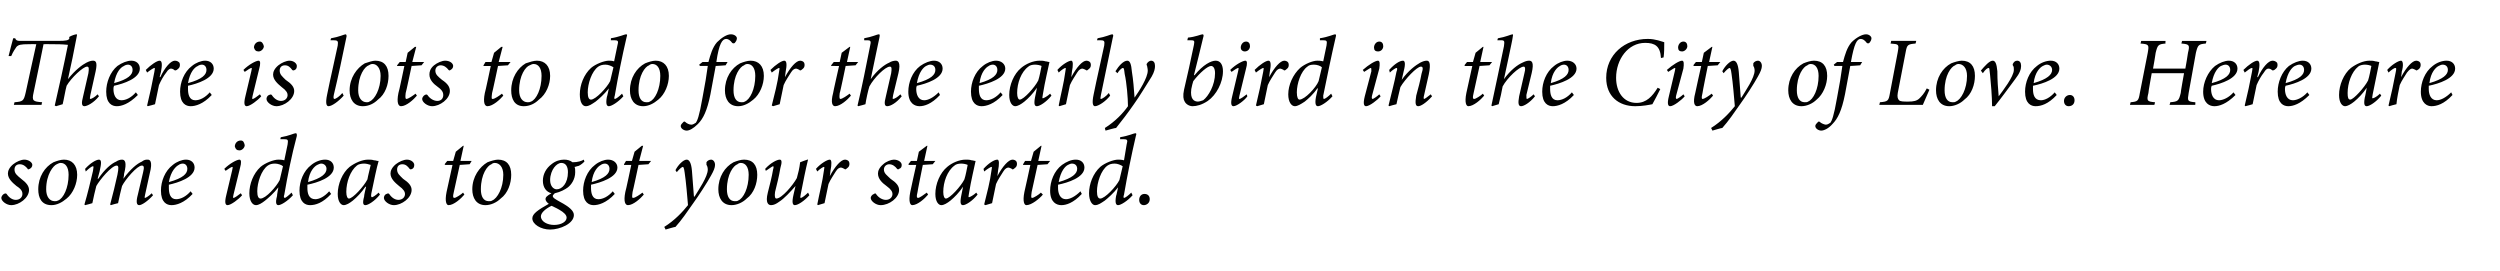
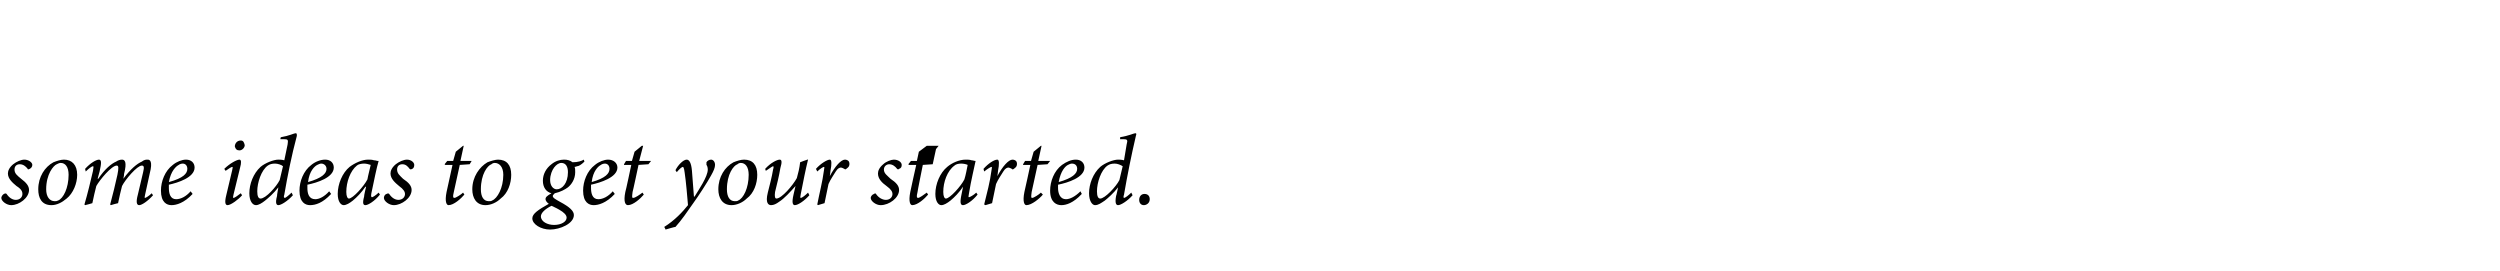
<svg xmlns="http://www.w3.org/2000/svg" version="1.1" width="379px" height="41.1px" viewBox="0 -5 379 41.1" style="top:-5px">
  <desc>There is lots to do for the early bird in the City of Love Here are some ideas to get your started</desc>
  <defs />
  <g id="Polygon83769">
-     <path d="m.2 25c0-.2.2-.5.4-.6c.2-.1.3-.1.4 0c.4.6.9.9 1.4.9c.6 0 1-.4 1-.9c0-.3-.1-.7-.9-1.2c-.6-.5-1.3-1.1-1.3-1.9c0-.4.2-.9.8-1.4c.5-.4 1.2-.7 1.7-.7c.6 0 1.2.4 1.2.8c0 .3-.2.5-.4.6c-.2.1-.3.1-.3 0c-.3-.4-.7-.7-1.2-.7c-.5 0-.8.3-.8.8c0 .6.4.9 1 1.4c.8.6 1.2 1.1 1.2 1.7c0 1.2-1.5 2.3-2.7 2.3C1 26.1.2 25.5.2 25zm5.6-1.3c0-1.9 1-3.4 2.3-4.1c.5-.2 1.1-.4 1.6-.4c1.2 0 2 .8 2 2.3c0 1.3-.6 2.8-1.6 3.6c-.7.6-1.5 1-2.3 1c-1.5 0-2-1.1-2-2.4zm3 1.7c.8-.3 1.6-1.9 1.6-3.9c0-1.2-.5-1.8-1.2-1.8c-.2 0-.4.1-.6.2c-.5.2-1.6 1.5-1.6 3.8c0 1.1.5 1.8 1.3 1.8c.2 0 .3 0 .5-.1zm14.4-.8c-.8.9-1.7 1.5-2.1 1.5c-.4 0-.5-.5-.2-1.6l.8-3.4c.2-.8.1-1-.2-1c-.7 0-2.5 2.1-3 3.1c-.2.7-.4 1.7-.6 2.6c-.4.1-.8.2-1.1.3l-.1-.1c.4-1.5.8-3.1 1.1-4.5c.2-1 .2-1.4-.1-1.4c-.8 0-2.6 2.2-3.1 3.1c-.2.7-.4 1.7-.6 2.6c-.3.1-.7.2-1.1.3l-.1-.1c.5-1.7.9-3.4 1.3-5.1c.1-.6.1-.7 0-.7c-.2 0-.7.4-1.1.8l-.1-.4c.8-.9 1.7-1.4 2.1-1.4c.4 0 .4.5.1 1.8l-.3 1.1s.06-.02.1 0c1-1.5 2-2.3 2.7-2.6c.3-.2.6-.3.9-.3c.4 0 .8.3.3 2.2c.04.05-.1.7-.1.7c0 0 .03-.04 0 0c1.1-1.5 2.1-2.3 2.8-2.6c.4-.3.6-.3.9-.3c.3 0 .8.2.3 2.1l-.7 3.2c-.1.4-.1.5 0 .5c.1 0 .6-.3 1-.7l.2.3zm6-.2c-1.3 1.4-2.5 1.7-3.2 1.7c-.7 0-1.6-.4-1.6-2.2c0-1.4.6-3 1.8-3.9c.6-.5 1.4-.8 2-.8c.8 0 1.3.5 1.3 1.2c0 1.5-2.5 2.3-3.9 2.6v.5c0 .8.2 1.7 1.1 1.7c.7 0 1.5-.4 2.2-1.2l.3.4zM27.1 20c-.4.2-1.2.9-1.5 2.6c2.2-.6 2.8-1.3 2.8-2c0-.5-.3-.8-.7-.8c-.2 0-.5.1-.6.2zm10-3c0 .4-.4.8-.8.8c-.4 0-.6-.2-.7-.6c0-.4.3-.9.9-.9c.4 0 .5.3.6.7zm-.4 7.6c-.5.6-1.7 1.5-2.2 1.5c-.3 0-.5-.3-.2-1.5l.9-3.8c.1-.4.1-.5 0-.5c-.1 0-.6.3-1 .6l-.2-.3c.8-.8 1.9-1.4 2.3-1.4c.3 0 .3.5.1 1.2l-1 4.1c-.1.4-.1.5 0 .5c.2 0 .7-.4 1.1-.7l.2.3zm7.7 0c-.8.9-1.8 1.5-2.2 1.5c-.3 0-.5-.3-.2-1.4c-.04-.01.2-1.3.2-1.3c0 0-.01.03 0 0c-.7.9-1.5 1.6-2 2c-.5.4-1 .7-1.4.7c-.5 0-1-.6-1-1.8c0-1.4.6-3 1.7-4c.7-.6 2-1.1 2.7-1.1c.2 0 .5 0 .9.1l.5-2.4c.1-.7.1-.8-.6-.8c-.01.02-.5 0-.5 0c0 0 .05-.35.1-.3c1.2-.2 2-.6 2.2-.6c.2 0 .2.1.2.4c-.8 3-1.4 6-1.9 8.9c-.1.3-.1.5.1.5c.1 0 .6-.4 1-.8l.2.4zm-2-2.3l.5-2.1c-.2-.2-.8-.4-1.2-.4c-.5 0-.8.1-1.1.3c-1 .7-1.6 2.6-1.6 3.9c0 .8.2 1.1.5 1.1c.8 0 2.4-1.8 2.9-2.8zm7.8 2.1c-1.3 1.4-2.4 1.7-3.2 1.7c-.7 0-1.6-.4-1.6-2.2c0-1.4.6-3 1.8-3.9c.6-.5 1.4-.8 2.1-.8c.8 0 1.3.5 1.3 1.2c0 1.5-2.5 2.3-4 2.6v.5c0 .8.2 1.7 1.2 1.7c.6 0 1.4-.4 2.1-1.2l.3.4zM48.1 20c-.4.2-1.2.9-1.4 2.6c2.1-.6 2.8-1.3 2.8-2c0-.5-.4-.8-.8-.8c-.2 0-.4.1-.6.2zm9.5 4.5c-.8 1-1.8 1.6-2.2 1.6c-.3 0-.5-.2-.2-1.3c-.05-.04.3-1.5.3-1.5c0 0-.08.04-.1 0c-.6.9-1.3 1.6-1.9 2.1c-.5.4-1 .7-1.4.7c-.4 0-.9-.5-.9-1.7c0-1.5.7-3.2 1.8-4.1c.8-.6 1.9-1.1 2.8-1.1c.3 0 .6 0 .9.1c.3 0 .4.1.6.1h.1c-.3 1-.7 3-1.1 4.9c-.1.5 0 .6.1.6c.1 0 .6-.3 1-.7l.2.3zm-1.9-2.3c.1-.6.4-1.7.5-2.2c-.3-.1-.7-.2-1-.2c-.4 0-.9.1-1.1.3c-1 .8-1.6 2.5-1.6 4c0 .7.2 1 .4 1c.6 0 2.3-1.9 2.8-2.9zm2.5 2.8c0-.2.1-.5.4-.6c.2-.1.3-.1.4 0c.4.6.9.9 1.4.9c.6 0 1-.4 1-.9c0-.3-.2-.7-.9-1.2c-.6-.5-1.3-1.1-1.3-1.9c0-.4.2-.9.8-1.4c.5-.4 1.2-.7 1.7-.7c.6 0 1.1.4 1.1.8c0 .3-.1.5-.3.6c-.2.1-.3.1-.4 0c-.3-.4-.6-.7-1.1-.7c-.5 0-.8.3-.8.8c0 .6.4.9.9 1.4c.9.6 1.3 1.1 1.3 1.7c0 1.2-1.5 2.3-2.7 2.3c-.7 0-1.5-.6-1.5-1.1zm13-5.1l-1.5.1l-.9 4.1c-.2.8-.1.9.1.9c.2 0 1-.5 1.3-.8l.2.3c-.5.6-1.6 1.6-2.4 1.6c-.3 0-.6-.5-.3-2l.9-4.1h-1.1l-.1-.1l.4-.5h.9l.4-1.4l1.1-.9h.1l-.5 2.3h1.7l-.3.5zm.4 3.8c0-1.9 1.1-3.4 2.3-4.1c.5-.2 1.2-.4 1.6-.4c1.3 0 2 .8 2 2.3c0 1.3-.5 2.8-1.6 3.6c-.6.6-1.5 1-2.3 1c-1.4 0-2-1.1-2-2.4zm3 1.7c.8-.3 1.7-1.9 1.7-3.9c0-1.2-.6-1.8-1.3-1.8c-.2 0-.4.1-.5.2c-.6.2-1.6 1.5-1.6 3.8c0 1.1.4 1.8 1.2 1.8c.2 0 .4 0 .5-.1zm14-5.9c-.5.5-.9.7-1.1.7c-.1 0-.2.1-.4.1c.1.2.1.4.1.8c0 1.1-.6 1.9-1.1 2.3c-.4.3-1.1.7-2 .9c-.1.1-.3.3-.3.4c0 .3.4.5 1.1.9c1.5.8 2.1 1.4 2.1 2c0 1.3-2.1 2.2-3.6 2.2c-1.4 0-2.7-.8-2.7-1.7c0-.7.9-1.3 2.5-2.2c-.3-.2-.5-.5-.5-.7c0-.3.2-.5.9-.9c-.8-.2-1.3-.9-1.3-1.9c0-1 .5-1.9 1.3-2.5c.6-.5 1.3-.7 1.9-.7c.5 0 .9.1 1.3.4c.8 0 1.4-.2 1.7-.4l.1.3zm-2.5 1.6c0-.8-.3-1.4-1-1.4c-.4 0-.8.3-1.1.7c-.3.4-.6 1.1-.6 1.9c0 .9.5 1.4 1 1.4c.8 0 1.7-.9 1.7-2.6zm-.2 6.9c0-.4-.4-.8-1.1-1.2c-.5-.3-1-.5-1.2-.6c-1 .5-1.6 1.1-1.6 1.6c0 .8 1 1.3 2 1.3c1.1 0 1.9-.5 1.9-1.1zm7.3-3.6c-1.3 1.4-2.5 1.7-3.2 1.7c-.7 0-1.6-.4-1.6-2.2c0-1.4.6-3 1.8-3.9c.6-.5 1.4-.8 2-.8c.8 0 1.4.5 1.4 1.2c0 1.5-2.6 2.3-4 2.6v.5c0 .8.2 1.7 1.1 1.7c.7 0 1.5-.4 2.2-1.2l.3.4zM91.1 20c-.4.2-1.2.9-1.4 2.6c2.1-.6 2.7-1.3 2.7-2c0-.5-.3-.8-.7-.8c-.2 0-.5.1-.6.2zm7.2-.1l-1.5.1s-.88 4.14-.9 4.1c-.1.8-.1.9.1.9c.3 0 1-.5 1.4-.8l.2.3c-.5.6-1.6 1.6-2.4 1.6c-.4 0-.7-.5-.4-2c.04 0 .9-4.1.9-4.1h-1.1v-.1l.3-.5h.9l.4-1.4l1.1-.9h.2l-.6 2.3h1.8l-.4.5zm7 4.9c.6-1 2-3 2-4.1c0-.3-.1-.6-.2-.7v-.4c.1-.2.4-.4.7-.4c.3 0 .6.3.6.8c0 .4-.2.9-.6 1.6c-.6 1.1-1.9 3.1-2.7 4.2c-.9 1.3-1.8 2.6-2.7 3.6c.02-.05-1.5.4-1.5.4c0 0-.16-.37-.2-.4c1.6-1 2.8-2.3 3.6-3.3c-.1-1.2-.3-3.6-.5-4.9c-.1-.8-.2-.9-.3-.9c-.1 0-.5.3-.9.8l-.2-.3c.4-.8 1.2-1.6 1.7-1.6c.4 0 .7.5.8 1.7l.3 3.9h.1zm3.6-1.1c0-1.9 1-3.4 2.3-4.1c.5-.2 1.1-.4 1.6-.4c1.3 0 2 .8 2 2.3c0 1.3-.5 2.8-1.6 3.6c-.6.6-1.5 1-2.3 1c-1.4 0-2-1.1-2-2.4zm3 1.7c.8-.3 1.6-1.9 1.6-3.9c0-1.2-.5-1.8-1.2-1.8c-.2 0-.4.1-.5.2c-.6.2-1.6 1.5-1.6 3.8c0 1.1.4 1.8 1.2 1.8c.2 0 .4 0 .5-.1zm10.8-.8c-.7.8-1.7 1.5-2.2 1.5c-.3 0-.5-.3-.2-1.6c.1-.5.2-.8.3-1.3c-.8.9-1.7 1.9-2.5 2.4c-.4.3-.8.5-1.2.5c-.4 0-.9-.3-.5-1.9c.3-1.2.6-2.3.8-3.5c.1-.3.1-.5 0-.5c-.1 0-.5.3-1.1.7l-.1-.3c.8-.9 1.8-1.4 2.2-1.4c.3 0 .4.3.1 1.3c-.2 1.2-.5 2.4-.8 3.6c-.1.7 0 1 .2 1c.8 0 2.5-2 3.1-3.1c.2-.7.4-1.5.5-2.4c.05-.04 1.1-.4 1.1-.4c0 0 .15-.03.1 0c-.4 1.6-.7 3.2-1.1 5.2c-.1.5-.1.6 0 .6c.2 0 .7-.4 1.1-.8l.2.4zm1-4c.7-.8 1.7-1.4 2.1-1.4c.3 0 .3.7.1 1.7c.02.01-.1.8-.1.8c0 0 .02-.04 0 0c.8-1.5 1.7-2.5 2.3-2.5c.2 0 .5.1.6.3c.1.2.1.5 0 .7c-.1.2-.3.3-.4.4c-.1.1-.2.1-.3 0c-.2-.1-.4-.2-.5-.2c-.2 0-.5.1-.8.6c-.3.5-.8 1.2-1.1 1.9l-.6 2.9l-1 .3l-.1-.1c.3-1.6.8-3.5 1-5.1c.1-.5.1-.6 0-.6c-.1 0-.6.3-1 .7l-.2-.4zM132 25c0-.2.2-.5.5-.6c.1-.1.3-.1.3 0c.4.6 1 .9 1.5.9c.6 0 1-.4 1-.9c0-.3-.2-.7-.9-1.2c-.7-.5-1.3-1.1-1.3-1.9c0-.4.2-.9.8-1.4c.4-.4 1.2-.7 1.6-.7c.7 0 1.2.4 1.2.8c0 .3-.1.5-.4.6c-.1.1-.2.1-.3 0c-.3-.4-.7-.7-1.2-.7c-.4 0-.8.3-.8.8c0 .6.5.9 1 1.4c.9.6 1.3 1.1 1.3 1.7c0 1.2-1.5 2.3-2.8 2.3c-.7 0-1.5-.6-1.5-1.1zm9.4-5.1l-1.5.1s-.84 4.14-.8 4.1c-.2.8-.1.9.1.9c.2 0 .9-.5 1.3-.8l.2.3c-.5.6-1.6 1.6-2.4 1.6c-.3 0-.6-.5-.3-2c-.02 0 .9-4.1.9-4.1h-1.1l-.1-.1l.4-.5h.9l.3-1.4l1.2-.9h.1l-.5 2.3h1.7l-.4.5zm6.8 4.6c-.8 1-1.8 1.6-2.2 1.6c-.3 0-.5-.2-.3-1.3c.02-.04.3-1.5.3-1.5c0 0-.01.04 0 0c-.6.9-1.3 1.6-1.9 2.1c-.5.4-1 .7-1.4.7c-.4 0-.9-.5-.9-1.7c0-1.5.7-3.2 1.8-4.1c.7-.6 1.8-1.1 2.8-1.1c.3 0 .6 0 .9.1c.2 0 .4.1.6.1c-.2 1-.7 3-1 4.9c-.1.5-.1.6 0 .6c.1 0 .7-.3 1.1-.7l.2.3zm-2-2.3c.2-.6.4-1.7.5-2.2c-.2-.1-.6-.2-1-.2c-.4 0-.8.1-1 .3c-1.1.8-1.7 2.5-1.7 4c0 .7.2 1 .4 1c.6 0 2.3-1.9 2.8-2.9zm2.9-1.6c.7-.8 1.6-1.4 2.1-1.4c.3 0 .3.7.1 1.7c.02.01-.1.8-.1.8c0 0 .01-.04 0 0c.8-1.5 1.7-2.5 2.3-2.5c.2 0 .5.1.6.3c.1.2.1.5 0 .7c-.1.2-.3.3-.4.4c-.1.1-.3.1-.3 0c-.2-.1-.4-.2-.5-.2c-.2 0-.5.1-.8.6c-.3.5-.8 1.2-1.1 1.9l-.6 2.9l-1 .3l-.2-.1c.4-1.6.9-3.5 1.1-5.1c.1-.5.1-.6 0-.6c-.1 0-.6.3-1.1.7l-.1-.4zm9.7-.7l-1.5.1l-.9 4.1c-.1.8-.1.9.1.9c.2 0 1-.5 1.3-.8l.3.3c-.5.6-1.7 1.6-2.5 1.6c-.3 0-.6-.5-.3-2c.02 0 .9-4.1.9-4.1h-1.1v-.1l.3-.5h.9l.4-1.4l1.1-.9h.1l-.5 2.3h1.8l-.4.5zm5.2 4.5c-1.3 1.4-2.4 1.7-3.1 1.7c-.7 0-1.7-.4-1.7-2.2c0-1.4.6-3 1.8-3.9c.7-.5 1.4-.8 2.1-.8c.8 0 1.3.5 1.3 1.2c0 1.5-2.5 2.3-4 2.6v.5c0 .8.3 1.7 1.2 1.7c.6 0 1.4-.4 2.2-1.2l.2.4zm-2.1-4.4c-.4.2-1.1.9-1.4 2.6c2.1-.6 2.8-1.3 2.8-2c0-.5-.3-.8-.8-.8c-.2 0-.4.1-.6.2zm9.8 4.6c-.8.9-1.8 1.5-2.2 1.5c-.3 0-.5-.3-.3-1.4c.04-.01.3-1.3.3-1.3c0 0-.02.03 0 0c-.7.9-1.5 1.6-2 2c-.6.4-1 .7-1.5.7c-.4 0-.9-.6-.9-1.8c0-1.4.6-3 1.7-4c.7-.6 2-1.1 2.7-1.1c.2 0 .5 0 .9.1l.4-2.4c.2-.7.1-.8-.5-.8c-.02.02-.5 0-.5 0c0 0 .04-.35 0-.3c1.3-.2 2.1-.6 2.3-.6c.2 0 .2.1.1.4c-.7 3-1.3 6-1.8 8.9c-.1.3-.1.5 0 .5c.2 0 .7-.4 1.1-.8l.2.4zm-2-2.3l.5-2.1c-.3-.2-.8-.4-1.2-.4c-.5 0-.8.1-1.1.3c-1 .7-1.6 2.6-1.6 3.9c0 .8.2 1.1.5 1.1c.7 0 2.4-1.8 2.9-2.8zm3 3c0-.5.3-.9.8-.9c.5 0 .8.3.8.8c0 .6-.5.9-.9.9c-.4 0-.7-.3-.7-.8z" stroke="none" fill="#000" />
+     <path d="m.2 25c0-.2.2-.5.4-.6c.2-.1.3-.1.4 0c.4.6.9.9 1.4.9c.6 0 1-.4 1-.9c0-.3-.1-.7-.9-1.2c-.6-.5-1.3-1.1-1.3-1.9c0-.4.2-.9.8-1.4c.5-.4 1.2-.7 1.7-.7c.6 0 1.2.4 1.2.8c0 .3-.2.5-.4.6c-.2.1-.3.1-.3 0c-.3-.4-.7-.7-1.2-.7c-.5 0-.8.3-.8.8c0 .6.4.9 1 1.4c.8.6 1.2 1.1 1.2 1.7c0 1.2-1.5 2.3-2.7 2.3C1 26.1.2 25.5.2 25zm5.6-1.3c0-1.9 1-3.4 2.3-4.1c.5-.2 1.1-.4 1.6-.4c1.2 0 2 .8 2 2.3c0 1.3-.6 2.8-1.6 3.6c-.7.6-1.5 1-2.3 1c-1.5 0-2-1.1-2-2.4zm3 1.7c.8-.3 1.6-1.9 1.6-3.9c0-1.2-.5-1.8-1.2-1.8c-.2 0-.4.1-.6.2c-.5.2-1.6 1.5-1.6 3.8c0 1.1.5 1.8 1.3 1.8c.2 0 .3 0 .5-.1zm14.4-.8c-.8.9-1.7 1.5-2.1 1.5c-.4 0-.5-.5-.2-1.6l.8-3.4c.2-.8.1-1-.2-1c-.7 0-2.5 2.1-3 3.1c-.2.7-.4 1.7-.6 2.6c-.4.1-.8.2-1.1.3l-.1-.1c.4-1.5.8-3.1 1.1-4.5c.2-1 .2-1.4-.1-1.4c-.8 0-2.6 2.2-3.1 3.1c-.2.7-.4 1.7-.6 2.6c-.3.1-.7.2-1.1.3l-.1-.1c.5-1.7.9-3.4 1.3-5.1c.1-.6.1-.7 0-.7c-.2 0-.7.4-1.1.8l-.1-.4c.8-.9 1.7-1.4 2.1-1.4c.4 0 .4.5.1 1.8l-.3 1.1s.06-.02.1 0c1-1.5 2-2.3 2.7-2.6c.3-.2.6-.3.9-.3c.4 0 .8.3.3 2.2c.04.05-.1.7-.1.7c0 0 .03-.04 0 0c1.1-1.5 2.1-2.3 2.8-2.6c.4-.3.6-.3.9-.3c.3 0 .8.2.3 2.1l-.7 3.2c-.1.4-.1.5 0 .5c.1 0 .6-.3 1-.7l.2.3zm6-.2c-1.3 1.4-2.5 1.7-3.2 1.7c-.7 0-1.6-.4-1.6-2.2c0-1.4.6-3 1.8-3.9c.6-.5 1.4-.8 2-.8c.8 0 1.3.5 1.3 1.2c0 1.5-2.5 2.3-3.9 2.6v.5c0 .8.2 1.7 1.1 1.7c.7 0 1.5-.4 2.2-1.2l.3.4zM27.1 20c-.4.2-1.2.9-1.5 2.6c2.2-.6 2.8-1.3 2.8-2c0-.5-.3-.8-.7-.8c-.2 0-.5.1-.6.2zm10-3c0 .4-.4.8-.8.8c-.4 0-.6-.2-.7-.6c0-.4.3-.9.9-.9c.4 0 .5.3.6.7zm-.4 7.6c-.5.6-1.7 1.5-2.2 1.5c-.3 0-.5-.3-.2-1.5l.9-3.8c.1-.4.1-.5 0-.5c-.1 0-.6.3-1 .6l-.2-.3c.8-.8 1.9-1.4 2.3-1.4c.3 0 .3.5.1 1.2l-1 4.1c-.1.4-.1.5 0 .5c.2 0 .7-.4 1.1-.7l.2.3zm7.7 0c-.8.9-1.8 1.5-2.2 1.5c-.3 0-.5-.3-.2-1.4c-.04-.01.2-1.3.2-1.3c0 0-.01.03 0 0c-.7.9-1.5 1.6-2 2c-.5.4-1 .7-1.4.7c-.5 0-1-.6-1-1.8c0-1.4.6-3 1.7-4c.7-.6 2-1.1 2.7-1.1c.2 0 .5 0 .9.1l.5-2.4c.1-.7.1-.8-.6-.8c-.01.02-.5 0-.5 0c0 0 .05-.35.1-.3c1.2-.2 2-.6 2.2-.6c.2 0 .2.1.2.4c-.8 3-1.4 6-1.9 8.9c-.1.3-.1.5.1.5c.1 0 .6-.4 1-.8l.2.4zm-2-2.3l.5-2.1c-.2-.2-.8-.4-1.2-.4c-.5 0-.8.1-1.1.3c-1 .7-1.6 2.6-1.6 3.9c0 .8.2 1.1.5 1.1c.8 0 2.4-1.8 2.9-2.8zm7.8 2.1c-1.3 1.4-2.4 1.7-3.2 1.7c-.7 0-1.6-.4-1.6-2.2c0-1.4.6-3 1.8-3.9c.6-.5 1.4-.8 2.1-.8c.8 0 1.3.5 1.3 1.2c0 1.5-2.5 2.3-4 2.6v.5c0 .8.2 1.7 1.2 1.7c.6 0 1.4-.4 2.1-1.2l.3.4zM48.1 20c-.4.2-1.2.9-1.4 2.6c2.1-.6 2.8-1.3 2.8-2c0-.5-.4-.8-.8-.8c-.2 0-.4.1-.6.2zm9.5 4.5c-.8 1-1.8 1.6-2.2 1.6c-.3 0-.5-.2-.2-1.3c-.05-.04.3-1.5.3-1.5c0 0-.08.04-.1 0c-.6.9-1.3 1.6-1.9 2.1c-.5.4-1 .7-1.4.7c-.4 0-.9-.5-.9-1.7c0-1.5.7-3.2 1.8-4.1c.8-.6 1.9-1.1 2.8-1.1c.3 0 .6 0 .9.1c.3 0 .4.1.6.1h.1c-.3 1-.7 3-1.1 4.9c-.1.5 0 .6.1.6c.1 0 .6-.3 1-.7l.2.3zm-1.9-2.3c.1-.6.4-1.7.5-2.2c-.3-.1-.7-.2-1-.2c-.4 0-.9.1-1.1.3c-1 .8-1.6 2.5-1.6 4c0 .7.2 1 .4 1c.6 0 2.3-1.9 2.8-2.9zm2.5 2.8c0-.2.1-.5.4-.6c.2-.1.3-.1.4 0c.4.6.9.9 1.4.9c.6 0 1-.4 1-.9c0-.3-.2-.7-.9-1.2c-.6-.5-1.3-1.1-1.3-1.9c0-.4.2-.9.8-1.4c.5-.4 1.2-.7 1.7-.7c.6 0 1.1.4 1.1.8c0 .3-.1.5-.3.6c-.2.1-.3.1-.4 0c-.3-.4-.6-.7-1.1-.7c-.5 0-.8.3-.8.8c0 .6.4.9.9 1.4c.9.6 1.3 1.1 1.3 1.7c0 1.2-1.5 2.3-2.7 2.3c-.7 0-1.5-.6-1.5-1.1zm13-5.1l-1.5.1l-.9 4.1c-.2.8-.1.9.1.9c.2 0 1-.5 1.3-.8l.2.3c-.5.6-1.6 1.6-2.4 1.6c-.3 0-.6-.5-.3-2l.9-4.1h-1.1l-.1-.1l.4-.5h.9l.4-1.4l1.1-.9h.1l-.5 2.3h1.7l-.3.5zm.4 3.8c0-1.9 1.1-3.4 2.3-4.1c.5-.2 1.2-.4 1.6-.4c1.3 0 2 .8 2 2.3c0 1.3-.5 2.8-1.6 3.6c-.6.6-1.5 1-2.3 1c-1.4 0-2-1.1-2-2.4zm3 1.7c.8-.3 1.7-1.9 1.7-3.9c0-1.2-.6-1.8-1.3-1.8c-.2 0-.4.1-.5.2c-.6.2-1.6 1.5-1.6 3.8c0 1.1.4 1.8 1.2 1.8c.2 0 .4 0 .5-.1zm14-5.9c-.5.5-.9.7-1.1.7c-.1 0-.2.1-.4.1c.1.2.1.4.1.8c0 1.1-.6 1.9-1.1 2.3c-.4.3-1.1.7-2 .9c-.1.1-.3.3-.3.4c0 .3.4.5 1.1.9c1.5.8 2.1 1.4 2.1 2c0 1.3-2.1 2.2-3.6 2.2c-1.4 0-2.7-.8-2.7-1.7c0-.7.9-1.3 2.5-2.2c-.3-.2-.5-.5-.5-.7c0-.3.2-.5.9-.9c-.8-.2-1.3-.9-1.3-1.9c0-1 .5-1.9 1.3-2.5c.6-.5 1.3-.7 1.9-.7c.5 0 .9.1 1.3.4c.8 0 1.4-.2 1.7-.4l.1.3zm-2.5 1.6c0-.8-.3-1.4-1-1.4c-.4 0-.8.3-1.1.7c-.3.4-.6 1.1-.6 1.9c0 .9.5 1.4 1 1.4c.8 0 1.7-.9 1.7-2.6zm-.2 6.9c0-.4-.4-.8-1.1-1.2c-.5-.3-1-.5-1.2-.6c-1 .5-1.6 1.1-1.6 1.6c0 .8 1 1.3 2 1.3c1.1 0 1.9-.5 1.9-1.1zm7.3-3.6c-1.3 1.4-2.5 1.7-3.2 1.7c-.7 0-1.6-.4-1.6-2.2c0-1.4.6-3 1.8-3.9c.6-.5 1.4-.8 2-.8c.8 0 1.4.5 1.4 1.2c0 1.5-2.6 2.3-4 2.6v.5c0 .8.2 1.7 1.1 1.7c.7 0 1.5-.4 2.2-1.2l.3.4zM91.1 20c-.4.2-1.2.9-1.4 2.6c2.1-.6 2.7-1.3 2.7-2c0-.5-.3-.8-.7-.8c-.2 0-.5.1-.6.2zm7.2-.1l-1.5.1s-.88 4.14-.9 4.1c-.1.8-.1.9.1.9c.3 0 1-.5 1.4-.8l.2.3c-.5.6-1.6 1.6-2.4 1.6c-.4 0-.7-.5-.4-2c.04 0 .9-4.1.9-4.1h-1.1v-.1l.3-.5h.9l.4-1.4l1.1-.9h.2l-.6 2.3h1.8l-.4.5zm7 4.9c.6-1 2-3 2-4.1c0-.3-.1-.6-.2-.7v-.4c.1-.2.4-.4.7-.4c.3 0 .6.3.6.8c0 .4-.2.9-.6 1.6c-.6 1.1-1.9 3.1-2.7 4.2c-.9 1.3-1.8 2.6-2.7 3.6c.02-.05-1.5.4-1.5.4c0 0-.16-.37-.2-.4c1.6-1 2.8-2.3 3.6-3.3c-.1-1.2-.3-3.6-.5-4.9c-.1-.8-.2-.9-.3-.9c-.1 0-.5.3-.9.8l-.2-.3c.4-.8 1.2-1.6 1.7-1.6c.4 0 .7.5.8 1.7l.3 3.9h.1zm3.6-1.1c0-1.9 1-3.4 2.3-4.1c.5-.2 1.1-.4 1.6-.4c1.3 0 2 .8 2 2.3c0 1.3-.5 2.8-1.6 3.6c-.6.6-1.5 1-2.3 1c-1.4 0-2-1.1-2-2.4zm3 1.7c.8-.3 1.6-1.9 1.6-3.9c0-1.2-.5-1.8-1.2-1.8c-.2 0-.4.1-.5.2c-.6.2-1.6 1.5-1.6 3.8c0 1.1.4 1.8 1.2 1.8c.2 0 .4 0 .5-.1zm10.8-.8c-.7.8-1.7 1.5-2.2 1.5c-.3 0-.5-.3-.2-1.6c.1-.5.2-.8.3-1.3c-.8.9-1.7 1.9-2.5 2.4c-.4.3-.8.5-1.2.5c-.4 0-.9-.3-.5-1.9c.3-1.2.6-2.3.8-3.5c.1-.3.1-.5 0-.5c-.1 0-.5.3-1.1.7l-.1-.3c.8-.9 1.8-1.4 2.2-1.4c.3 0 .4.3.1 1.3c-.2 1.2-.5 2.4-.8 3.6c-.1.7 0 1 .2 1c.8 0 2.5-2 3.1-3.1c.2-.7.4-1.5.5-2.4c.05-.04 1.1-.4 1.1-.4c0 0 .15-.03.1 0c-.4 1.6-.7 3.2-1.1 5.2c-.1.5-.1.6 0 .6c.2 0 .7-.4 1.1-.8l.2.4zm1-4c.7-.8 1.7-1.4 2.1-1.4c.3 0 .3.7.1 1.7c.02.01-.1.8-.1.8c0 0 .02-.04 0 0c.8-1.5 1.7-2.5 2.3-2.5c.2 0 .5.1.6.3c.1.2.1.5 0 .7c-.1.2-.3.3-.4.4c-.1.1-.2.1-.3 0c-.2-.1-.4-.2-.5-.2c-.2 0-.5.1-.8.6c-.3.5-.8 1.2-1.1 1.9l-.6 2.9l-1 .3l-.1-.1c.3-1.6.8-3.5 1-5.1c.1-.5.1-.6 0-.6c-.1 0-.6.3-1 .7l-.2-.4zM132 25c0-.2.2-.5.5-.6c.1-.1.3-.1.3 0c.4.6 1 .9 1.5.9c.6 0 1-.4 1-.9c0-.3-.2-.7-.9-1.2c-.7-.5-1.3-1.1-1.3-1.9c0-.4.2-.9.8-1.4c.4-.4 1.2-.7 1.6-.7c.7 0 1.2.4 1.2.8c0 .3-.1.5-.4.6c-.1.1-.2.1-.3 0c-.3-.4-.7-.7-1.2-.7c-.4 0-.8.3-.8.8c0 .6.5.9 1 1.4c.9.6 1.3 1.1 1.3 1.7c0 1.2-1.5 2.3-2.8 2.3c-.7 0-1.5-.6-1.5-1.1zm9.4-5.1l-1.5.1s-.84 4.14-.8 4.1c-.2.8-.1.9.1.9c.2 0 .9-.5 1.3-.8l.2.3c-.5.6-1.6 1.6-2.4 1.6c-.3 0-.6-.5-.3-2c-.02 0 .9-4.1.9-4.1h-1.1l-.1-.1l.4-.5h.9l.3-1.4l1.2-.9h.1h1.7l-.4.5zm6.8 4.6c-.8 1-1.8 1.6-2.2 1.6c-.3 0-.5-.2-.3-1.3c.02-.04.3-1.5.3-1.5c0 0-.01.04 0 0c-.6.9-1.3 1.6-1.9 2.1c-.5.4-1 .7-1.4.7c-.4 0-.9-.5-.9-1.7c0-1.5.7-3.2 1.8-4.1c.7-.6 1.8-1.1 2.8-1.1c.3 0 .6 0 .9.1c.2 0 .4.1.6.1c-.2 1-.7 3-1 4.9c-.1.5-.1.6 0 .6c.1 0 .7-.3 1.1-.7l.2.3zm-2-2.3c.2-.6.4-1.7.5-2.2c-.2-.1-.6-.2-1-.2c-.4 0-.8.1-1 .3c-1.1.8-1.7 2.5-1.7 4c0 .7.2 1 .4 1c.6 0 2.3-1.9 2.8-2.9zm2.9-1.6c.7-.8 1.6-1.4 2.1-1.4c.3 0 .3.7.1 1.7c.02.01-.1.8-.1.8c0 0 .01-.04 0 0c.8-1.5 1.7-2.5 2.3-2.5c.2 0 .5.1.6.3c.1.2.1.5 0 .7c-.1.2-.3.3-.4.4c-.1.1-.3.1-.3 0c-.2-.1-.4-.2-.5-.2c-.2 0-.5.1-.8.6c-.3.5-.8 1.2-1.1 1.9l-.6 2.9l-1 .3l-.2-.1c.4-1.6.9-3.5 1.1-5.1c.1-.5.1-.6 0-.6c-.1 0-.6.3-1.1.7l-.1-.4zm9.7-.7l-1.5.1l-.9 4.1c-.1.8-.1.9.1.9c.2 0 1-.5 1.3-.8l.3.3c-.5.6-1.7 1.6-2.5 1.6c-.3 0-.6-.5-.3-2c.02 0 .9-4.1.9-4.1h-1.1v-.1l.3-.5h.9l.4-1.4l1.1-.9h.1l-.5 2.3h1.8l-.4.5zm5.2 4.5c-1.3 1.4-2.4 1.7-3.1 1.7c-.7 0-1.7-.4-1.7-2.2c0-1.4.6-3 1.8-3.9c.7-.5 1.4-.8 2.1-.8c.8 0 1.3.5 1.3 1.2c0 1.5-2.5 2.3-4 2.6v.5c0 .8.3 1.7 1.2 1.7c.6 0 1.4-.4 2.2-1.2l.2.4zm-2.1-4.4c-.4.2-1.1.9-1.4 2.6c2.1-.6 2.8-1.3 2.8-2c0-.5-.3-.8-.8-.8c-.2 0-.4.1-.6.2zm9.8 4.6c-.8.9-1.8 1.5-2.2 1.5c-.3 0-.5-.3-.3-1.4c.04-.01.3-1.3.3-1.3c0 0-.02.03 0 0c-.7.9-1.5 1.6-2 2c-.6.4-1 .7-1.5.7c-.4 0-.9-.6-.9-1.8c0-1.4.6-3 1.7-4c.7-.6 2-1.1 2.7-1.1c.2 0 .5 0 .9.1l.4-2.4c.2-.7.1-.8-.5-.8c-.02.02-.5 0-.5 0c0 0 .04-.35 0-.3c1.3-.2 2.1-.6 2.3-.6c.2 0 .2.1.1.4c-.7 3-1.3 6-1.8 8.9c-.1.3-.1.5 0 .5c.2 0 .7-.4 1.1-.8l.2.4zm-2-2.3l.5-2.1c-.3-.2-.8-.4-1.2-.4c-.5 0-.8.1-1.1.3c-1 .7-1.6 2.6-1.6 3.9c0 .8.2 1.1.5 1.1c.7 0 2.4-1.8 2.9-2.8zm3 3c0-.5.3-.9.8-.9c.5 0 .8.3.8.8c0 .6-.5.9-.9.9c-.4 0-.7-.3-.7-.8z" stroke="none" fill="#000" />
  </g>
  <g id="Polygon83768">
-     <path d="m15 9.6c-.8 1-1.8 1.5-2.2 1.5c-.4 0-.5-.4-.2-1.5l.8-3.5c.1-.7.1-1-.2-1c-.6 0-2.4 1.7-3.1 2.9c-.2.7-.4 2-.6 2.8l-1 .3l-.2-.1c.6-2.6 1.4-6.2 2-9.2c-.9-.1-1.7-.1-2.6-.1c-.05-.02-1.1 0-1.1 0c0 0-1.47 7.26-1.5 7.3c-.3 1.3-.1 1.4 1.3 1.5c-.04 0-.1.4-.1.4H2.1l.1-.4c1.3-.1 1.4-.2 1.7-1.5c-.01-.04 1.6-7.3 1.6-7.3c0 0-1.1-.02-1.1 0c-1.3 0-1.6.1-1.9.4c-.2.3-.5.7-.8 1.4h-.4c.2-.9.5-1.9.7-2.7h.3c.1.3.3.4.7.4h5.8c1.3 0 1.5-.1 1.7-.3v-.3c.3-.2.9-.4 1.1-.4c.1 0 .1.1 0 .5c-.4 2.1-.8 4.1-1.3 6.3c1.1-1.4 2.2-2.2 2.8-2.5c.4-.2.7-.3 1-.3c.4 0 .7.2.4 1.6l-.8 3.6c-.1.5-.1.6 0 .6c.2 0 .7-.3 1.1-.7l.2.3zm5.9-.2c-1.4 1.4-2.5 1.7-3.2 1.7c-.7 0-1.6-.4-1.6-2.2c0-1.4.6-3 1.7-3.9c.7-.5 1.5-.8 2.1-.8c.8 0 1.3.5 1.3 1.2c0 1.5-2.5 2.3-3.9 2.6c-.1.2-.1.4-.1.5c0 .8.3 1.7 1.2 1.7c.7 0 1.5-.4 2.2-1.2l.3.4zM18.8 5c-.5.2-1.2.9-1.5 2.6c2.2-.6 2.8-1.3 2.8-2c0-.5-.3-.8-.7-.8c-.2 0-.5.1-.6.2zm3.3.6c.8-.8 1.7-1.4 2.1-1.4c.4 0 .4.7.2 1.7l-.2.8s.08-.04.1 0c.7-1.5 1.6-2.5 2.2-2.5c.3 0 .5.1.7.3c.1.2.1.5 0 .7c-.1.2-.3.3-.4.4c-.2.1-.3.1-.4 0c-.1-.1-.3-.2-.5-.2c-.1 0-.4.1-.7.6c-.4.5-.8 1.2-1.1 1.9l-.6 2.9c-.3.1-.7.2-1.1.3l-.1-.1c.4-1.6.8-3.5 1.1-5.1c.1-.5.1-.6 0-.6c-.1 0-.6.3-1.1.7l-.2-.4zm10 3.8c-1.3 1.4-2.5 1.7-3.2 1.7c-.7 0-1.6-.4-1.6-2.2c0-1.4.6-3 1.8-3.9c.6-.5 1.4-.8 2-.8c.8 0 1.3.5 1.3 1.2c0 1.5-2.5 2.3-3.9 2.6v.5c0 .8.2 1.7 1.1 1.7c.7 0 1.5-.4 2.2-1.2l.3.4zM30 5c-.5.2-1.2.9-1.5 2.6c2.2-.6 2.8-1.3 2.8-2c0-.5-.3-.8-.7-.8c-.2 0-.5.1-.6.2zm10-3c0 .4-.4.8-.8.8c-.4 0-.6-.2-.7-.6c0-.4.3-.9.9-.9c.3 0 .5.3.6.7zm-.4 7.6c-.5.6-1.7 1.5-2.2 1.5c-.3 0-.5-.3-.2-1.5l.9-3.8c.1-.4.1-.5 0-.5c-.1 0-.6.3-1 .6l-.2-.3c.8-.8 1.9-1.4 2.3-1.4c.3 0 .3.5.1 1.2l-1 4.1c-.1.4-.1.5 0 .5c.2 0 .7-.4 1.1-.7l.2.3zm.8.4c0-.2.1-.5.4-.6c.2-.1.3-.1.4 0c.4.6.9.9 1.4.9c.6 0 1-.4 1-.9c0-.3-.2-.7-.9-1.2c-.6-.5-1.3-1.1-1.3-1.9c0-.4.2-.9.8-1.4c.5-.4 1.2-.7 1.7-.7c.6 0 1.1.4 1.1.8c0 .3-.1.5-.3.6c-.2.1-.3.1-.4 0c-.3-.4-.6-.7-1.1-.7c-.5 0-.8.3-.8.8c0 .6.4.9.9 1.4c.9.6 1.3 1.1 1.3 1.7c0 1.2-1.5 2.3-2.7 2.3c-.7 0-1.5-.6-1.5-1.1zm11.7-.5c-.8.9-1.8 1.6-2.3 1.6c-.3 0-.5-.4-.2-1.8c.5-2.5 1.1-5 1.6-7.4c.1-.7 0-.8-.7-.8c.03.02-.4 0-.4 0c0 0 .09-.35.1-.3c1.2-.2 2-.6 2.2-.6c.1 0 .2.2.1.5c-.6 2.9-1.2 5.8-1.9 8.7c-.1.5 0 .6.1.6c.2 0 .8-.4 1.2-.9l.2.4zm.9-.8c0-1.9 1.1-3.4 2.3-4.1c.6-.2 1.2-.4 1.6-.4c1.3 0 2 .8 2 2.3c0 1.3-.5 2.8-1.6 3.6c-.6.6-1.4 1-2.3 1c-1.4 0-2-1.1-2-2.4zm3 1.7c.8-.3 1.7-1.9 1.7-3.9c0-1.2-.6-1.8-1.2-1.8c-.3 0-.4.1-.6.2c-.6.2-1.6 1.5-1.6 3.8c0 1.1.5 1.8 1.3 1.8c.1 0 .3 0 .4-.1zm7.9-5.5l-1.5.1s-.87 4.14-.9 4.1c-.1.8 0 .9.1.9c.3 0 1-.5 1.4-.8l.2.3c-.5.6-1.6 1.6-2.4 1.6c-.4 0-.7-.5-.4-2c.05 0 .9-4.1.9-4.1h-1.1v-.1l.4-.5h.9l.3-1.4l1.1-.9h.2l-.6 2.3h1.8l-.4.5zM64 10c0-.2.2-.5.4-.6c.2-.1.3-.1.4 0c.4.6 1 .9 1.5.9c.6 0 .9-.4.9-.9c0-.3-.1-.7-.8-1.2c-.7-.5-1.3-1.1-1.3-1.9c0-.4.1-.9.7-1.4c.5-.4 1.2-.7 1.7-.7c.7 0 1.2.4 1.2.8c0 .3-.2.5-.4.6c-.1.1-.2.1-.3 0c-.3-.4-.7-.7-1.2-.7c-.4 0-.8.3-.8.8c0 .6.4.9 1 1.4c.9.6 1.2 1.1 1.2 1.7c0 1.2-1.5 2.3-2.7 2.3c-.7 0-1.5-.6-1.5-1.1zm13-5.1l-1.5.1s-.88 4.14-.9 4.1c-.1.8-.1.9.1.9c.3 0 1-.5 1.4-.8l.2.3c-.5.6-1.6 1.6-2.4 1.6c-.4 0-.7-.5-.4-2c.04 0 .9-4.1.9-4.1h-1.1v-.1l.3-.5h.9l.4-1.4l1.1-.9h.2l-.6 2.3h1.8l-.4.5zm.5 3.8c0-1.9 1-3.4 2.2-4.1c.6-.2 1.2-.4 1.7-.4c1.2 0 2 .8 2 2.3c0 1.3-.6 2.8-1.7 3.6c-.6.6-1.4 1-2.3 1c-1.4 0-1.9-1.1-1.9-2.4zm3 1.7c.8-.3 1.6-1.9 1.6-3.9c0-1.2-.5-1.8-1.2-1.8c-.2 0-.4.1-.6.2c-.6.2-1.6 1.5-1.6 3.8c0 1.1.5 1.8 1.3 1.8c.2 0 .3 0 .5-.1zm14-.8c-.8.9-1.8 1.5-2.2 1.5c-.3 0-.5-.3-.3-1.4c.04-.01.3-1.3.3-1.3c0 0-.02.03 0 0c-.7.9-1.5 1.6-2 2c-.6.4-1 .7-1.5.7c-.5 0-.9-.6-.9-1.8c0-1.4.6-3 1.7-4c.7-.6 2-1.1 2.7-1.1c.2 0 .5 0 .8.1l.5-2.4c.2-.7.1-.8-.5-.8c-.03.02-.5 0-.5 0c0 0 .04-.35 0-.3c1.3-.2 2.1-.6 2.3-.6c.2 0 .2.1.1.4c-.7 3-1.3 6-1.8 8.9c-.1.3-.1.5 0 .5c.2 0 .7-.4 1.1-.8l.2.4zm-2-2.3l.5-2.1c-.3-.2-.8-.4-1.2-.4c-.5 0-.8.1-1.1.3c-1 .7-1.6 2.6-1.6 3.9c0 .8.2 1.1.5 1.1c.7 0 2.4-1.8 2.9-2.8zm3 1.4c0-1.9 1-3.4 2.3-4.1c.5-.2 1.1-.4 1.6-.4c1.2 0 2 .8 2 2.3c0 1.3-.6 2.8-1.6 3.6c-.7.6-1.5 1-2.3 1c-1.4 0-2-1.1-2-2.4zm3 1.7c.8-.3 1.6-1.9 1.6-3.9c0-1.2-.5-1.8-1.2-1.8c-.2 0-.4.1-.5.2c-.6.2-1.6 1.5-1.6 3.8c0 1.1.4 1.8 1.2 1.8c.2 0 .4 0 .5-.1zm8.9-6c.3-1.1.6-2.2 1.3-3c.7-.7 1.5-1.2 2.1-1.2c.6 0 1 .4.9.7c0 .2-.2.5-.3.6c-.1.1-.3.1-.4 0c-.3-.4-.6-.6-.9-.6c-.6 0-1.1.7-1.5 3.5c0 .01 1.7 0 1.7 0l-.3.5s-1.52.12-1.5.1c-.3 1.7-.5 2.6-.8 4.3c-.5 2.5-1.1 3.7-1.9 4.5c-.7.7-1.3 1-1.7 1c-.4 0-.9-.3-.9-.7c0-.2.2-.4.4-.6c.1-.1.2-.1.3 0c.2.2.6.4.9.4c.3 0 .5-.2.7-.3c.2-.3.5-.9 1-3.8c.4-2.1.6-3.3.8-4.8h-1.2l-.1-.2l.5-.4s.94.01.9 0zm2.5 4.3c0-1.9 1-3.4 2.3-4.1c.5-.2 1.1-.4 1.6-.4c1.2 0 2 .8 2 2.3c0 1.3-.6 2.8-1.6 3.6c-.7.6-1.5 1-2.3 1c-1.4 0-2-1.1-2-2.4zm3 1.7c.8-.3 1.6-1.9 1.6-3.9c0-1.2-.5-1.8-1.2-1.8c-.2 0-.4.1-.5.2c-.6.2-1.6 1.5-1.6 3.8c0 1.1.4 1.8 1.2 1.8c.2 0 .4 0 .5-.1zm3.9-4.8c.8-.8 1.7-1.4 2.1-1.4c.4 0 .4.7.2 1.7c.01.01-.1.8-.1.8c0 0 .01-.04 0 0c.8-1.5 1.7-2.5 2.3-2.5c.2 0 .5.1.6.3c.1.2.1.5 0 .7c-.1.2-.3.3-.4.4c-.1.1-.3.1-.3 0c-.2-.1-.4-.2-.5-.2c-.2 0-.5.1-.8.6c-.3.5-.8 1.2-1.1 1.9l-.6 2.9l-1 .3l-.2-.1c.4-1.6.9-3.5 1.1-5.1c.1-.5.1-.6 0-.6c-.1 0-.6.3-1.1.7l-.2-.4zm12.9-.7l-1.5.1s-.85 4.14-.9 4.1c-.1.8 0 .9.1.9c.3 0 1-.5 1.4-.8l.2.3c-.5.6-1.6 1.6-2.4 1.6c-.4 0-.7-.5-.3-2c-.03 0 .9-4.1.9-4.1H126v-.1l.4-.5h.9l.3-1.4l1.2-.9h.1l-.5 2.3h1.7l-.4.5zm7 4.7c-.8 1-1.7 1.5-2.2 1.5c-.4 0-.5-.4-.2-1.5l.8-3.5c.1-.7.1-1-.2-1c-.7 0-2.4 1.7-3.1 3c-.2.6-.5 2-.6 2.7c-.3.1-.7.2-1.1.3l-.1-.1c.7-2.9 1.3-6 1.9-9c.2-.8.1-.9-.5-.9c.03.03-.4 0-.4 0c0 0 .04-.35 0-.3c1.2-.2 2-.6 2.2-.6c.2 0 .2.1.1.6c0-.05-1.3 6.2-1.3 6.2c0 0-.02-.02 0 0c1-1.4 2.1-2.2 2.8-2.5c.3-.2.7-.3 1-.3c.3 0 .8.2.4 1.9l-.8 3.3c-.1.5-.1.6 0 .6c.2 0 .7-.3 1.1-.7l.2.3zm5.8-.2c-1.3 1.4-2.4 1.7-3.1 1.7c-.7 0-1.7-.4-1.7-2.2c0-1.4.6-3 1.8-3.9c.7-.5 1.5-.8 2.1-.8c.8 0 1.3.5 1.3 1.2c0 1.5-2.5 2.3-3.9 2.6c-.1.2-.1.4-.1.5c0 .8.3 1.7 1.2 1.7c.6 0 1.4-.4 2.2-1.2l.2.4zM140.4 5c-.4.2-1.1.9-1.4 2.6c2.2-.6 2.8-1.3 2.8-2c0-.5-.3-.8-.8-.8c-.2 0-.4.1-.6.2zM152 9.4c-1.3 1.4-2.5 1.7-3.2 1.7c-.7 0-1.6-.4-1.6-2.2c0-1.4.6-3 1.8-3.9c.6-.5 1.4-.8 2-.8c.8 0 1.4.5 1.4 1.2c0 1.5-2.6 2.3-4 2.6v.5c0 .8.2 1.7 1.1 1.7c.7 0 1.5-.4 2.2-1.2l.3.4zM149.9 5c-.4.2-1.2.9-1.4 2.6c2.1-.6 2.7-1.3 2.7-2c0-.5-.3-.8-.7-.8c-.2 0-.5.1-.6.2zm9.5 4.5c-.8 1-1.8 1.6-2.2 1.6c-.3 0-.5-.2-.3-1.3c.03-.04.3-1.5.3-1.5c0 0 0 .04 0 0c-.6.9-1.3 1.6-1.9 2.1c-.5.4-1 .7-1.4.7c-.4 0-.9-.5-.9-1.7c0-1.5.7-3.2 1.8-4.1c.7-.6 1.8-1.1 2.8-1.1c.3 0 .6 0 .9.1c.2 0 .4.1.6.1c-.2 1-.7 3-1 4.9c-.1.5-.1.6 0 .6c.1 0 .7-.3 1.1-.7l.2.3zm-2-2.3c.2-.6.4-1.7.5-2.2c-.2-.1-.6-.2-1-.2c-.4 0-.8.1-1 .3c-1.1.8-1.7 2.5-1.7 4c0 .7.2 1 .4 1c.6 0 2.3-1.9 2.8-2.9zm2.9-1.6c.7-.8 1.7-1.4 2.1-1.4c.3 0 .3.7.1 1.7c.02.01-.1.8-.1.8c0 0 .02-.04 0 0c.8-1.5 1.7-2.5 2.3-2.5c.2 0 .5.1.6.3c.1.2.1.5 0 .7c-.1.2-.3.3-.4.4c-.1.1-.2.1-.3 0c-.2-.1-.4-.2-.5-.2c-.2 0-.5.1-.8.6c-.3.5-.8 1.2-1.1 1.9l-.6 2.9l-1 .3l-.1-.1c.3-1.6.8-3.5 1-5.1c.1-.5.1-.6 0-.6c-.1 0-.6.3-1 .7l-.2-.4zm8 3.9c-.7.9-1.8 1.6-2.3 1.6c-.3 0-.5-.4-.2-1.8c.5-2.5 1.1-5 1.6-7.4c.1-.7 0-.8-.6-.8c-.05.02-.5 0-.5 0l.1-.3c1.2-.2 2-.6 2.2-.6c.2 0 .2.2.1.5l-1.8 8.7c-.1.5-.1.6 0 .6c.2 0 .8-.4 1.2-.9l.2.4zm3.7.3c.7-1 2-3 2-4.1c0-.3-.1-.6-.1-.7c-.1-.2-.1-.3 0-.4c.1-.2.4-.4.6-.4c.4 0 .6.3.6.8c0 .4-.1.9-.5 1.6c-.7 1.1-1.9 3.1-2.7 4.2c-.9 1.3-1.9 2.6-2.7 3.6c-.03-.05-1.6.4-1.6.4c0 0-.11-.37-.1-.4c1.6-1 2.8-2.3 3.5-3.3c0-1.2-.2-3.6-.5-4.9c-.1-.8-.1-.9-.3-.9c-.1 0-.5.3-.8.8l-.3-.3c.5-.8 1.2-1.6 1.8-1.6c.4 0 .6.5.7 1.7c.2 1.2.3 2.5.4 3.9zm8.1-9.1c1.1-.1 2-.5 2.2-.5c.2 0 .2.2.1.5c-.5 2-.9 3.8-1.4 5.7h.1c1.3-1.6 2.5-2.2 3.2-2.2c.7 0 1.1.6 1.1 1.6c0 1.7-1 3.6-2.3 4.5c-.9.6-1.7.8-2.3.8c-.5 0-1-.3-1.2-.7c-.2-.3-.3-.9-.1-1.8c.5-2.1 1-4.4 1.5-6.8c.1-.6.1-.7-.5-.7h-.5s.07-.36.1-.4zm2.3 9.5c.8-.6 1.8-2.3 1.8-4.1c0-.8-.3-1.1-.6-1.1c-.5 0-1.7 1-2.7 2.3c-.1.3-.2.7-.3 1.2c-.2 1.5.4 1.9 1 1.9c.2 0 .5-.1.8-.2zm7.1-8.2c0 .4-.3.8-.8.8c-.3 0-.6-.2-.6-.6c0-.4.3-.9.8-.9c.4 0 .6.3.6.7zm-.4 7.6c-.4.6-1.6 1.5-2.1 1.5c-.3 0-.5-.3-.2-1.5l.9-3.8c.1-.4.1-.5 0-.5c-.1 0-.6.3-1 .6l-.2-.3c.8-.8 1.9-1.4 2.3-1.4c.3 0 .3.5.1 1.2l-1 4.1c-.1.4-.1.5 0 .5c.2 0 .7-.4 1.1-.7l.1.3zm1.1-4c.8-.8 1.7-1.4 2.1-1.4c.4 0 .4.7.2 1.7c.01.01-.1.8-.1.8c0 0 0-.04 0 0c.8-1.5 1.7-2.5 2.3-2.5c.2 0 .5.1.6.3c.1.2.1.5 0 .7c-.1.2-.3.3-.4.4c-.1.1-.3.1-.3 0c-.2-.1-.4-.2-.5-.2c-.2 0-.5.1-.8.6c-.3.5-.8 1.2-1.1 1.9l-.6 2.9l-1 .3l-.2-.1c.4-1.6.8-3.5 1.1-5.1c.1-.5.1-.6 0-.6c-.1 0-.6.3-1.1.7l-.2-.4zm11.8 4c-.8.9-1.8 1.5-2.2 1.5c-.3 0-.5-.3-.3-1.4l.3-1.3s-.06.03-.1 0c-.6.9-1.4 1.6-1.9 2c-.6.4-1.1.7-1.5.7c-.5 0-1-.6-1-1.8c0-1.4.7-3 1.8-4c.7-.6 1.9-1.1 2.6-1.1c.2 0 .5 0 .9.1l.5-2.4c.1-.7.1-.8-.6-.8c.03.02-.4 0-.4 0v-.3c1.3-.2 2.1-.6 2.3-.6c.1 0 .2.1.1.4c-.7 3-1.3 6-1.9 8.9c0 .3 0 .5.1.5c.2 0 .7-.4 1.1-.8l.2.4zm-2.1-2.3l.5-2.1c-.2-.2-.7-.4-1.2-.4c-.5 0-.8.1-1 .3c-1 .7-1.6 2.6-1.6 3.9c0 .8.2 1.1.4 1.1c.8 0 2.5-1.8 2.9-2.8zm9.8-5.3c0 .4-.3.8-.8.8c-.4 0-.6-.2-.6-.6c0-.4.3-.9.8-.9c.4 0 .6.3.6.7zm-.4 7.6c-.5.6-1.7 1.5-2.2 1.5c-.3 0-.5-.3-.2-1.5l1-3.8c0-.4 0-.5-.1-.5c-.1 0-.5.3-1 .6l-.2-.3c.9-.8 1.9-1.4 2.3-1.4c.3 0 .3.5.2 1.2L208 9.5c-.1.4 0 .5.1.5c.1 0 .7-.4 1-.7l.2.3zm7.8 0c-.9 1-1.7 1.5-2.1 1.5c-.4 0-.5-.4-.3-1.6c.3-1.1.6-2.2.8-3.3c.3-.9.2-1.1-.1-1.1c-.6 0-2.4 1.9-3.1 3.1c-.2.8-.4 1.7-.6 2.6c-.4.1-.8.2-1.1.3l-.1-.1c.4-1.7.9-3.5 1.2-5.1c.2-.5.1-.6 0-.6c-.1 0-.6.3-1 .7l-.1-.4c.8-.9 1.6-1.4 2.1-1.4c.3 0 .4.5.1 1.6l-.3 1.3s0 .04 0 0c1-1.4 2.1-2.2 2.8-2.6c.4-.2.7-.3 1-.3c.3 0 .7.2.3 2.1c-.2 1-.5 2.1-.7 3.1c-.1.4-.1.6 0 .6c.1 0 .5-.3 1-.7l.2.3zm8.7-4.7l-1.5.1l-.9 4.1c-.2.8-.1.9.1.9c.2 0 1-.5 1.3-.8l.2.3c-.5.6-1.6 1.6-2.4 1.6c-.3 0-.6-.5-.3-2l.9-4.1h-1.1l-.1-.1l.4-.5h.9l.4-1.4l1.1-.9h.1l-.5 2.3h1.8l-.4.5zm6.9 4.7c-.8 1-1.7 1.5-2.1 1.5c-.4 0-.5-.4-.3-1.5l.8-3.5c.2-.7.1-1-.1-1c-.7 0-2.5 1.7-3.2 3c-.1.6-.4 2-.6 2.7l-1 .3l-.1-.1c.6-2.9 1.3-6 1.9-9c.1-.8.1-.9-.5-.9c-.03.03-.5 0-.5 0c0 0 .08-.35.1-.3c1.2-.2 2-.6 2.2-.6c.1 0 .1.1 0 .6C229.35.75 228 7 228 7c0 0 .03-.02 0 0c1-1.4 2.1-2.2 2.8-2.5c.4-.2.7-.3 1-.3c.4 0 .8.2.4 1.9l-.8 3.3c0 .5 0 .6.1.6c.1 0 .6-.3 1-.7l.2.3zm5.9-.2c-1.3 1.4-2.5 1.7-3.2 1.7c-.7 0-1.6-.4-1.6-2.2c0-1.4.6-3 1.8-3.9c.6-.5 1.4-.8 2-.8c.8 0 1.4.5 1.4 1.2c0 1.5-2.6 2.3-4 2.6v.5c0 .8.2 1.7 1.1 1.7c.7 0 1.5-.4 2.2-1.2l.3.4zM236.5 5c-.4.2-1.2.9-1.4 2.6c2.1-.6 2.7-1.3 2.7-2c0-.5-.3-.8-.7-.8c-.2 0-.5.1-.6.2zm15.2 3.5c-.3.6-.9 1.8-1.2 2.3c-.5.1-1.5.3-2.6.3c-2.5 0-4.4-1.5-4.4-4.3c0-3.5 2.8-5.9 6.3-5.9c1.2 0 2.1.4 2.5.5c0 .8 0 1.6-.1 2.3l-.4.1c-.1-1.8-.9-2.3-2.4-2.3c-2.6 0-4.4 2.5-4.4 5.3c0 2.1 1.1 3.8 3.1 3.8c1.5 0 2.4-1 3.2-2.3l.4.2zm4.1-6.5c0 .4-.4.8-.8.8c-.4 0-.6-.2-.6-.6c0-.4.3-.9.8-.9c.4 0 .6.3.6.7zm-.4 7.6c-.5.6-1.7 1.5-2.2 1.5c-.3 0-.5-.3-.2-1.5l.9-3.8c.1-.4.1-.5 0-.5c-.1 0-.5.3-1 .6l-.2-.3c.9-.8 1.9-1.4 2.3-1.4c.3 0 .3.5.2 1.2l-1.1 4.1c-.1.4 0 .5.1.5c.1 0 .7-.4 1-.7l.2.3zm5-4.7l-1.5.1s-.84 4.14-.8 4.1c-.2.8-.1.9 0 .9c.3 0 1-.5 1.4-.8l.2.3c-.5.6-1.6 1.6-2.4 1.6c-.4 0-.7-.5-.3-2c-.02 0 .9-4.1.9-4.1h-1.1l-.1-.1l.4-.5h.9l.3-1.4l1.2-.9h.1l-.5 2.3h1.7l-.4.5zm3.6 4.9c.6-1 2-3 2-4.1c0-.3-.1-.6-.2-.7v-.4c.1-.2.4-.4.7-.4c.3 0 .6.3.6.8c0 .4-.2.9-.6 1.6c-.6 1.1-1.9 3.1-2.7 4.2c-.9 1.3-1.8 2.6-2.7 3.6c.02-.05-1.5.4-1.5.4c0 0-.16-.37-.2-.4c1.6-1 2.8-2.3 3.6-3.3c-.1-1.2-.3-3.6-.5-4.9c-.1-.8-.2-.9-.3-.9c-.1 0-.5.3-.9.8l-.2-.3c.4-.8 1.2-1.6 1.7-1.6c.4 0 .7.5.8 1.7l.3 3.9h.1zm7.1-1.1c0-1.9 1-3.4 2.3-4.1c.5-.2 1.1-.4 1.6-.4c1.3 0 2 .8 2 2.3c0 1.3-.6 2.8-1.6 3.6c-.6.6-1.5 1-2.3 1c-1.4 0-2-1.1-2-2.4zm3 1.7c.8-.3 1.6-1.9 1.6-3.9c0-1.2-.5-1.8-1.2-1.8c-.2 0-.4.1-.5.2c-.6.2-1.6 1.5-1.6 3.8c0 1.1.4 1.8 1.2 1.8c.2 0 .4 0 .5-.1zm5.3-6c.3-1.1.6-2.2 1.3-3c.7-.7 1.6-1.2 2.2-1.2c.5 0 .9.4.8.7c0 .2-.2.5-.3.6c-.1.1-.3.1-.4 0c-.3-.4-.6-.6-.9-.6c-.6 0-1 .7-1.5 3.5c0 .01 1.7 0 1.7 0l-.3.5s-1.52.12-1.5.1c-.3 1.7-.5 2.6-.8 4.3c-.5 2.5-1.1 3.7-1.9 4.5c-.6.7-1.3 1-1.7 1c-.4 0-.9-.3-.9-.7c0-.2.2-.4.4-.6c.1-.1.2-.1.3 0c.2.2.7.4.9.4c.3 0 .5-.2.7-.3c.2-.3.5-.9 1-3.8c.4-2.1.6-3.3.8-4.8h-1.2l-.1-.2l.5-.4s.95.01.9 0zm13.1 4.2c-.2.5-.8 1.8-1 2.3h-6.6l.1-.4c1.2-.1 1.3-.2 1.5-1.3l1.2-6.3c.2-1.2.2-1.2-1.1-1.3c.05-.04.1-.4.1-.4h3.8l-.1.4c-1.2.1-1.3.2-1.5 1.3l-1.2 6.2c-.1.6 0 .9.2 1.1c.2.2.7.2 1.4.2c.8 0 1.3-.1 1.7-.5c.3-.3.7-.7 1.1-1.5l.4.2zm1 .1c0-1.9 1-3.4 2.3-4.1c.5-.2 1.2-.4 1.6-.4c1.3 0 2 .8 2 2.3c0 1.3-.5 2.8-1.6 3.6c-.6.6-1.5 1-2.3 1c-1.4 0-2-1.1-2-2.4zm3 1.7c.8-.3 1.7-1.9 1.7-3.9c0-1.2-.6-1.8-1.3-1.8c-.2 0-.4.1-.5.2c-.6.2-1.6 1.5-1.6 3.8c0 1.1.4 1.8 1.2 1.8c.2 0 .4 0 .5-.1zm6.5-.8c.6-.8 2.3-3 2.3-4c0-.2 0-.5-.1-.6c-.1-.1-.1-.3 0-.4c.1-.2.3-.4.6-.4c.4 0 .6.3.6.8c0 .5-.2 1.1-.9 2c-.9 1.2-2.2 3-3.1 4.1h-.4c0-1.4-.2-3.8-.3-4.7c-.1-.9-.1-1.1-.2-1.1c-.2 0-.5.2-.9.8l-.3-.4c.6-.7 1.3-1.5 1.8-1.5c.4 0 .6.5.7 1.6c0 1.4.1 2.6.2 3.8zm8.8-.2c-1.3 1.4-2.4 1.7-3.2 1.7c-.7 0-1.6-.4-1.6-2.2c0-1.4.6-3 1.8-3.9c.6-.5 1.4-.8 2.1-.8c.8 0 1.3.5 1.3 1.2c0 1.5-2.5 2.3-4 2.6v.5c0 .8.2 1.7 1.2 1.7c.6 0 1.4-.4 2.1-1.2l.3.4zM309.7 5c-.4.2-1.2.9-1.4 2.6c2.1-.6 2.8-1.3 2.8-2c0-.5-.4-.8-.8-.8c-.2 0-.4.1-.6.2zm3.2 5.3c0-.5.4-.9.9-.9c.4 0 .7.3.7.8c0 .6-.4.9-.9.9c-.4 0-.7-.3-.7-.8zm21.5-8.7c-1.1.1-1.2.2-1.5 1.4l-1.1 6.1c-.2 1.2-.2 1.3 1 1.4c.04 0 0 .4 0 .4h-3.9s.15-.4.1-.4c1.2-.1 1.3-.2 1.6-1.4c-.04-.01.5-3 .5-3h-4.9s-.54 2.99-.5 3c-.3 1.2-.2 1.3 1 1.4c.02 0-.1.4-.1.4h-3.7l.1-.4c1.1-.1 1.2-.2 1.4-1.4l1.2-6.1c.2-1.2.2-1.3-1.1-1.4c.04-.04.1-.4.1-.4h3.7s-.05.36 0 .4c-1.1.1-1.2.2-1.5 1.4c.03 0-.4 2.4-.4 2.4h4.9s.43-2.4.4-2.4c.3-1.2.2-1.3-1-1.4l.1-.4h3.7s-.07.36-.1.4zm4.5 7.8c-1.4 1.4-2.5 1.7-3.2 1.7c-.7 0-1.7-.4-1.7-2.2c0-1.4.7-3 1.8-3.9c.7-.5 1.5-.8 2.1-.8c.8 0 1.3.5 1.3 1.2c0 1.5-2.5 2.3-3.9 2.6c-.1.2-.1.4-.1.5c0 .8.3 1.7 1.2 1.7c.6 0 1.5-.4 2.2-1.2l.3.4zM336.7 5c-.4.2-1.1.9-1.4 2.6c2.2-.6 2.8-1.3 2.8-2c0-.5-.3-.8-.7-.8c-.2 0-.5.1-.7.2zm3.4.6c.8-.8 1.7-1.4 2.1-1.4c.4 0 .4.7.2 1.7c-.02.01-.2.8-.2.8c0 0 .08-.04.1 0c.7-1.5 1.6-2.5 2.2-2.5c.3 0 .5.1.7.3c.1.2.1.5 0 .7c-.1.2-.3.3-.4.4c-.2.1-.3.1-.4 0c-.1-.1-.3-.2-.5-.2c-.2 0-.4.1-.7.6c-.4.5-.8 1.2-1.1 1.9l-.6 2.9c-.3.1-.7.2-1.1.3l-.1-.1c.4-1.6.8-3.5 1.1-5.1c.1-.5.1-.6 0-.6c-.2 0-.6.3-1.1.7l-.2-.4zm10 3.8c-1.4 1.4-2.5 1.7-3.2 1.7c-.7 0-1.6-.4-1.6-2.2c0-1.4.6-3 1.7-3.9c.7-.5 1.5-.8 2.1-.8c.8 0 1.3.5 1.3 1.2c0 1.5-2.5 2.3-3.9 2.6c-.1.2-.1.4-.1.5c0 .8.3 1.7 1.2 1.7c.6 0 1.5-.4 2.2-1.2l.3.4zM347.9 5c-.4.2-1.1.9-1.4 2.6c2.2-.6 2.8-1.3 2.8-2c0-.5-.3-.8-.7-.8c-.2 0-.5.1-.7.2zM361 9.5c-.8 1-1.8 1.6-2.2 1.6c-.3 0-.5-.2-.3-1.3c.04-.04.3-1.5.3-1.5c0 0 .01.04 0 0c-.6.9-1.3 1.6-1.9 2.1c-.5.4-1 .7-1.4.7c-.4 0-.9-.5-.9-1.7c0-1.5.7-3.2 1.8-4.1c.8-.6 1.9-1.1 2.8-1.1c.3 0 .6 0 .9.1c.2 0 .4.1.6.1c-.2 1-.6 3-1 4.9c-.1.5-.1.6 0 .6c.2 0 .7-.3 1.1-.7l.2.3zm-2-2.3c.2-.6.4-1.7.5-2.2c-.2-.1-.6-.2-1-.2c-.3 0-.8.1-1 .3c-1 .8-1.6 2.5-1.6 4c0 .7.1 1 .4 1c.5 0 2.2-1.9 2.7-2.9zm2.9-1.6c.7-.8 1.7-1.4 2.1-1.4c.3 0 .4.7.1 1.7c.03.01-.1.8-.1.8c0 0 .03-.04 0 0c.8-1.5 1.7-2.5 2.3-2.5c.2 0 .5.1.6.3c.1.2.1.5 0 .7c-.1.2-.2.3-.4.4c-.1.1-.2.1-.3 0c-.2-.1-.4-.2-.5-.2c-.2 0-.4.1-.8.6c-.3.5-.8 1.2-1.1 1.9c-.2 1-.4 1.9-.5 2.9c-.4.1-.8.2-1.1.3l-.1-.1c.4-1.6.8-3.5 1.1-5.1c.1-.5.1-.6-.1-.6c-.1 0-.6.3-1 .7l-.2-.4zm9.9 3.8c-1.3 1.4-2.4 1.7-3.2 1.7c-.6 0-1.6-.4-1.6-2.2c0-1.4.6-3 1.8-3.9c.6-.5 1.4-.8 2.1-.8c.8 0 1.3.5 1.3 1.2c0 1.5-2.5 2.3-4 2.6v.5c0 .8.3 1.7 1.2 1.7c.6 0 1.4-.4 2.2-1.2l.2.4zM369.7 5c-.4.2-1.2.9-1.4 2.6c2.1-.6 2.8-1.3 2.8-2c0-.5-.3-.8-.8-.8c-.2 0-.4.1-.6.2z" stroke="none" fill="#000" />
-   </g>
+     </g>
</svg>